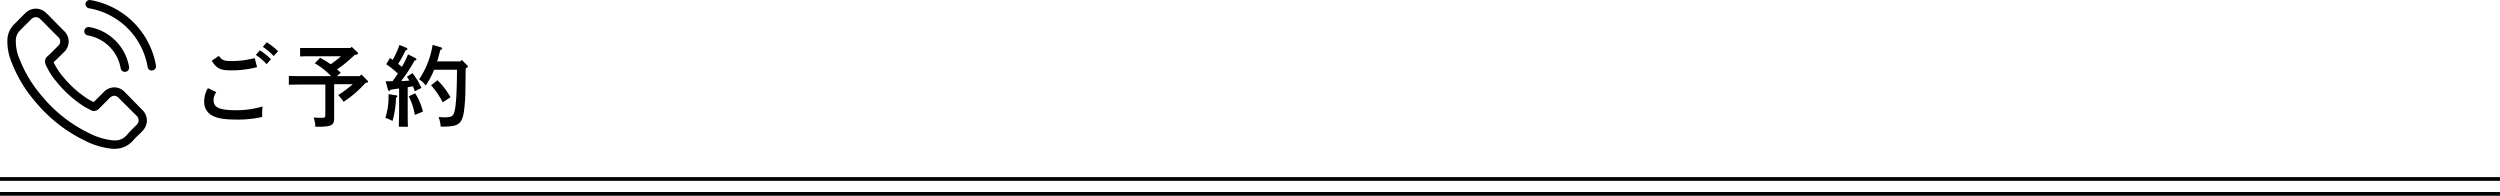
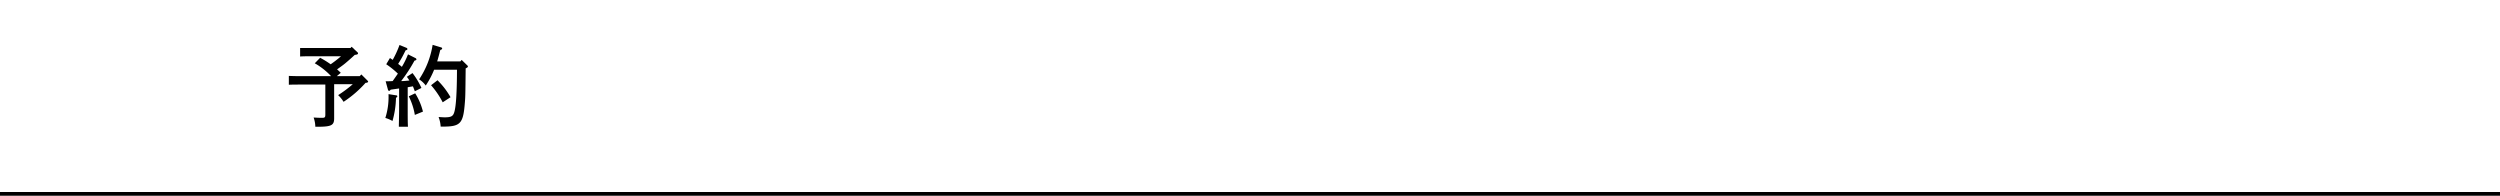
<svg xmlns="http://www.w3.org/2000/svg" viewBox="0 0 672 52.61">
  <defs>
    <style>.\31 2206cfb-4b06-4284-89d2-023929223430,.\39 0d5fcb7-7f5a-45ea-b243-0d74c838546c{fill:none;}.\39 0d5fcb7-7f5a-45ea-b243-0d74c838546c{stroke:#000;stroke-miterlimit:10;}.\39 cd01b83-5e0b-440f-963d-3ae65026d438{clip-path:url(#9f2d688e-10ac-40a5-a32d-51b7fc2a193d);}</style>
    <clipPath id="9f2d688e-10ac-40a5-a32d-51b7fc2a193d" transform="translate(0 -0.09)">
-       <rect class="12206cfb-4b06-4284-89d2-023929223430" x="2" width="40" height="40.2" />
-     </clipPath>
+       </clipPath>
  </defs>
  <title>tb_booking_ttl01_201811</title>
  <g id="540d5e09-2585-4a84-88b8-50f98d549d72" data-name="レイヤー 2">
    <g id="b12aae30-756d-4e00-a03b-5d8ed8ccde9f" data-name="layout">
-       <line class="90d5fcb7-7f5a-45ea-b243-0d74c838546c" y1="48.11" x2="672" y2="48.11" />
      <line class="90d5fcb7-7f5a-45ea-b243-0d74c838546c" y1="52.11" x2="672" y2="52.11" />
-       <path d="M58.15,24.86A3.48,3.48,0,0,0,57.41,27c0,2,1.56,2.71,6,2.71a24,24,0,0,0,7.18-1,15.72,15.72,0,0,0-.12,1.82c0,.31,0,.53,0,1a29.59,29.59,0,0,1-6.85.7c-3.76,0-5.71-.41-7.17-1.46a4,4,0,0,1-1.56-3.36,6.82,6.82,0,0,1,1-3.63Zm.7-9.75c.89,1.23,1.29,1.39,3.69,1.39a25.3,25.3,0,0,0,5.93-.79l.63,2.43A26.91,26.91,0,0,1,62,19c-2.76,0-3.8-.5-5.09-2.59Zm11-1.49a17,17,0,0,1,3,2.4l-1.2,1.32a14.78,14.78,0,0,0-2.88-2.49Zm1.84-2.16a15.52,15.52,0,0,1,3.05,2.4l-1.2,1.3a13.64,13.64,0,0,0-2.9-2.47Z" transform="translate(0 -0.09)" />
      <path d="M84,15.21c-1,0-2.44,0-3.33.07V13C81.53,13,83,13,84,13h10.2l.32-.34L96,14.06a.52.52,0,0,1,.24.38c0,.17-.19.29-.45.34l-.44.07c-.81.77-1.68,1.53-2.54,2.25-.7.58-1.47,1.11-2.21,1.64.34.28.67.6,1,.91l-1.06.91H96.7l.43-.46,1.61,1.61c.19.19.21.22.21.34s-.12.21-.45.29l-.22,0a29.65,29.65,0,0,1-5.93,5.12,8.31,8.31,0,0,0-1.46-1.8,32.59,32.59,0,0,0,3.93-2.93h-5V27c0,1,0,2.12,0,3.6,0,.48,0,1,0,1.3,0,1.87-.76,2.26-4.41,2.26h-.65a7.83,7.83,0,0,0-.46-2.48c1.42.08,1.78.08,2.24.08.79,0,.91-.12.91-.94v-8H81c-1,0-2.47,0-3.36.05V20.49c.89.05,2.38.07,3.36.07h8a18.89,18.89,0,0,0-4.39-3.46l1.44-1.48a24.21,24.21,0,0,1,2.83,1.75,32.89,32.89,0,0,0,2.79-2.16Z" transform="translate(0 -0.09)" />
      <path d="M106.51,25.72c.19,0,.28.12.28.27s0,.14-.16.26l-.19.14a24.23,24.23,0,0,1-.94,6.22,9.38,9.38,0,0,0-1.92-.82,18.52,18.52,0,0,0,.86-6.07v-.33Zm5-1.1L111,23.3c-.48.07-.93.16-1.41.24v5.69c0,2.2,0,3.86.07,4.92h-2.45c0-1.06.07-2.72.07-4.92V23.87l-2.25.32c-.2.23-.32.33-.44.33s-.26-.14-.31-.33l-.62-2.26c.69,0,1.32,0,1.89-.05.48-.67.94-1.34,1.4-2a22.51,22.51,0,0,0-3.13-2.52l1-1.68.74.5a26.54,26.54,0,0,0,1.83-4l1.92.79a.41.41,0,0,1,.21.32c0,.14-.17.26-.5.33a32.62,32.62,0,0,1-2,3.65c.34.26.68.5,1,.79a21.52,21.52,0,0,0,1.65-3.36l2,1a.45.45,0,0,1,.27.34c0,.17-.17.26-.53.36a41.55,41.55,0,0,1-3.58,5.49c.75,0,1.47-.09,2.21-.16-.21-.36-.43-.65-.67-1l1.51-1a19.69,19.69,0,0,1,2.4,4Zm.09.55a17,17,0,0,1,2.09,4.92l-2.18.89a17.87,17.87,0,0,0-1.63-5Zm14-7.51a.44.44,0,0,1,.17.31c0,.14-.1.26-.6.5-.08,7.66-.08,7.71-.27,9.84-.43,5-1.27,5.81-5.76,5.81h-.69a8.43,8.43,0,0,0-.56-2.57c.29,0,1.28.08,1.59.08,1.82,0,2.33-.29,2.66-1.49.46-1.63.67-5.26.7-11.31h-6.15a22.47,22.47,0,0,1-2.25,4.25,6.63,6.63,0,0,0-1.78-1.66,23.14,23.14,0,0,0,3.63-9.28l2.28.69a.32.32,0,0,1,.28.31c0,.17-.09.22-.5.39-.36,1.39-.6,2.33-.84,3.07h6.24l.34-.41Zm-8,4a20.8,20.8,0,0,1,3.5,4.56L119,27.59A22.54,22.54,0,0,0,115.87,23Z" transform="translate(0 -0.09)" />
      <g class="9cd01b83-5e0b-440f-963d-3ae65026d438">
        <path d="M33.59,24.88a3.91,3.91,0,0,0-2.85-1.31,4,4,0,0,0-2.89,1.3l-2.67,2.66-.65-.34c-.3-.15-.59-.3-.84-.45a28.78,28.78,0,0,1-7-6.33,17.45,17.45,0,0,1-2.28-3.6c.7-.63,1.34-1.29,2-1.92l.71-.72a3.86,3.86,0,0,0,0-5.84L14.83,6c-.26-.26-.54-.53-.79-.8-.5-.52-1-1.07-1.58-1.57A4,4,0,0,0,9.63,2.41,4.13,4.13,0,0,0,6.76,3.65h0L3.87,6.56A6.16,6.16,0,0,0,2,10.49a14.63,14.63,0,0,0,1.08,6.26A36.24,36.24,0,0,0,9.58,27.53,39.69,39.69,0,0,0,22.81,37.89a20.47,20.47,0,0,0,7.43,2.19l.53,0A6.36,6.36,0,0,0,35.64,38l0,0a19,19,0,0,1,1.47-1.52c.37-.35.74-.71,1.1-1.09a4.21,4.21,0,0,0,1.28-2.92,4.06,4.06,0,0,0-1.3-2.9Zm3,8.89h0c-.33.35-.66.67-1,1A21.93,21.93,0,0,0,34,36.49a4.06,4.06,0,0,1-3.17,1.34h-.39a18.44,18.44,0,0,1-6.59-2,37.53,37.53,0,0,1-12.46-9.77A34.42,34.42,0,0,1,5.26,16a12.1,12.1,0,0,1-1-5.29,3.89,3.89,0,0,1,1.17-2.5L8.36,5.29a1.9,1.9,0,0,1,1.28-.6,1.83,1.83,0,0,1,1.24.59l0,0c.52.48,1,1,1.52,1.51l.8.82,2.31,2.31a1.62,1.62,0,0,1,0,2.62c-.25.24-.48.49-.73.72-.71.73-1.38,1.4-2.12,2.06l0,0a1.73,1.73,0,0,0-.44,1.92l0,.08A18.38,18.38,0,0,0,15,21.83h0a30.92,30.92,0,0,0,7.5,6.82,9.67,9.67,0,0,0,1,.56c.3.16.59.3.84.45l.1.06a1.82,1.82,0,0,0,.83.21,1.86,1.86,0,0,0,1.29-.58l2.88-2.89a1.92,1.92,0,0,1,1.28-.63,1.74,1.74,0,0,1,1.22.62l4.67,4.66a1.68,1.68,0,0,1,0,2.65Z" transform="translate(0 -0.09)" />
        <path d="M23.59,9.61a10.85,10.85,0,0,1,8.85,8.85,1.14,1.14,0,0,0,1.13.94h.19a1.15,1.15,0,0,0,.94-1.32A13.16,13.16,0,0,0,24,7.36a1.16,1.16,0,0,0-1.32.93,1.13,1.13,0,0,0,.92,1.32Z" transform="translate(0 -0.09)" />
        <path d="M41.93,17.74A21.63,21.63,0,0,0,24.3.11,1.14,1.14,0,0,0,23,1a1.15,1.15,0,0,0,.94,1.32A19.3,19.3,0,0,1,39.69,18.11a1.13,1.13,0,0,0,1.12.95L41,19a1.11,1.11,0,0,0,.93-1.3Z" transform="translate(0 -0.09)" />
      </g>
    </g>
  </g>
</svg>